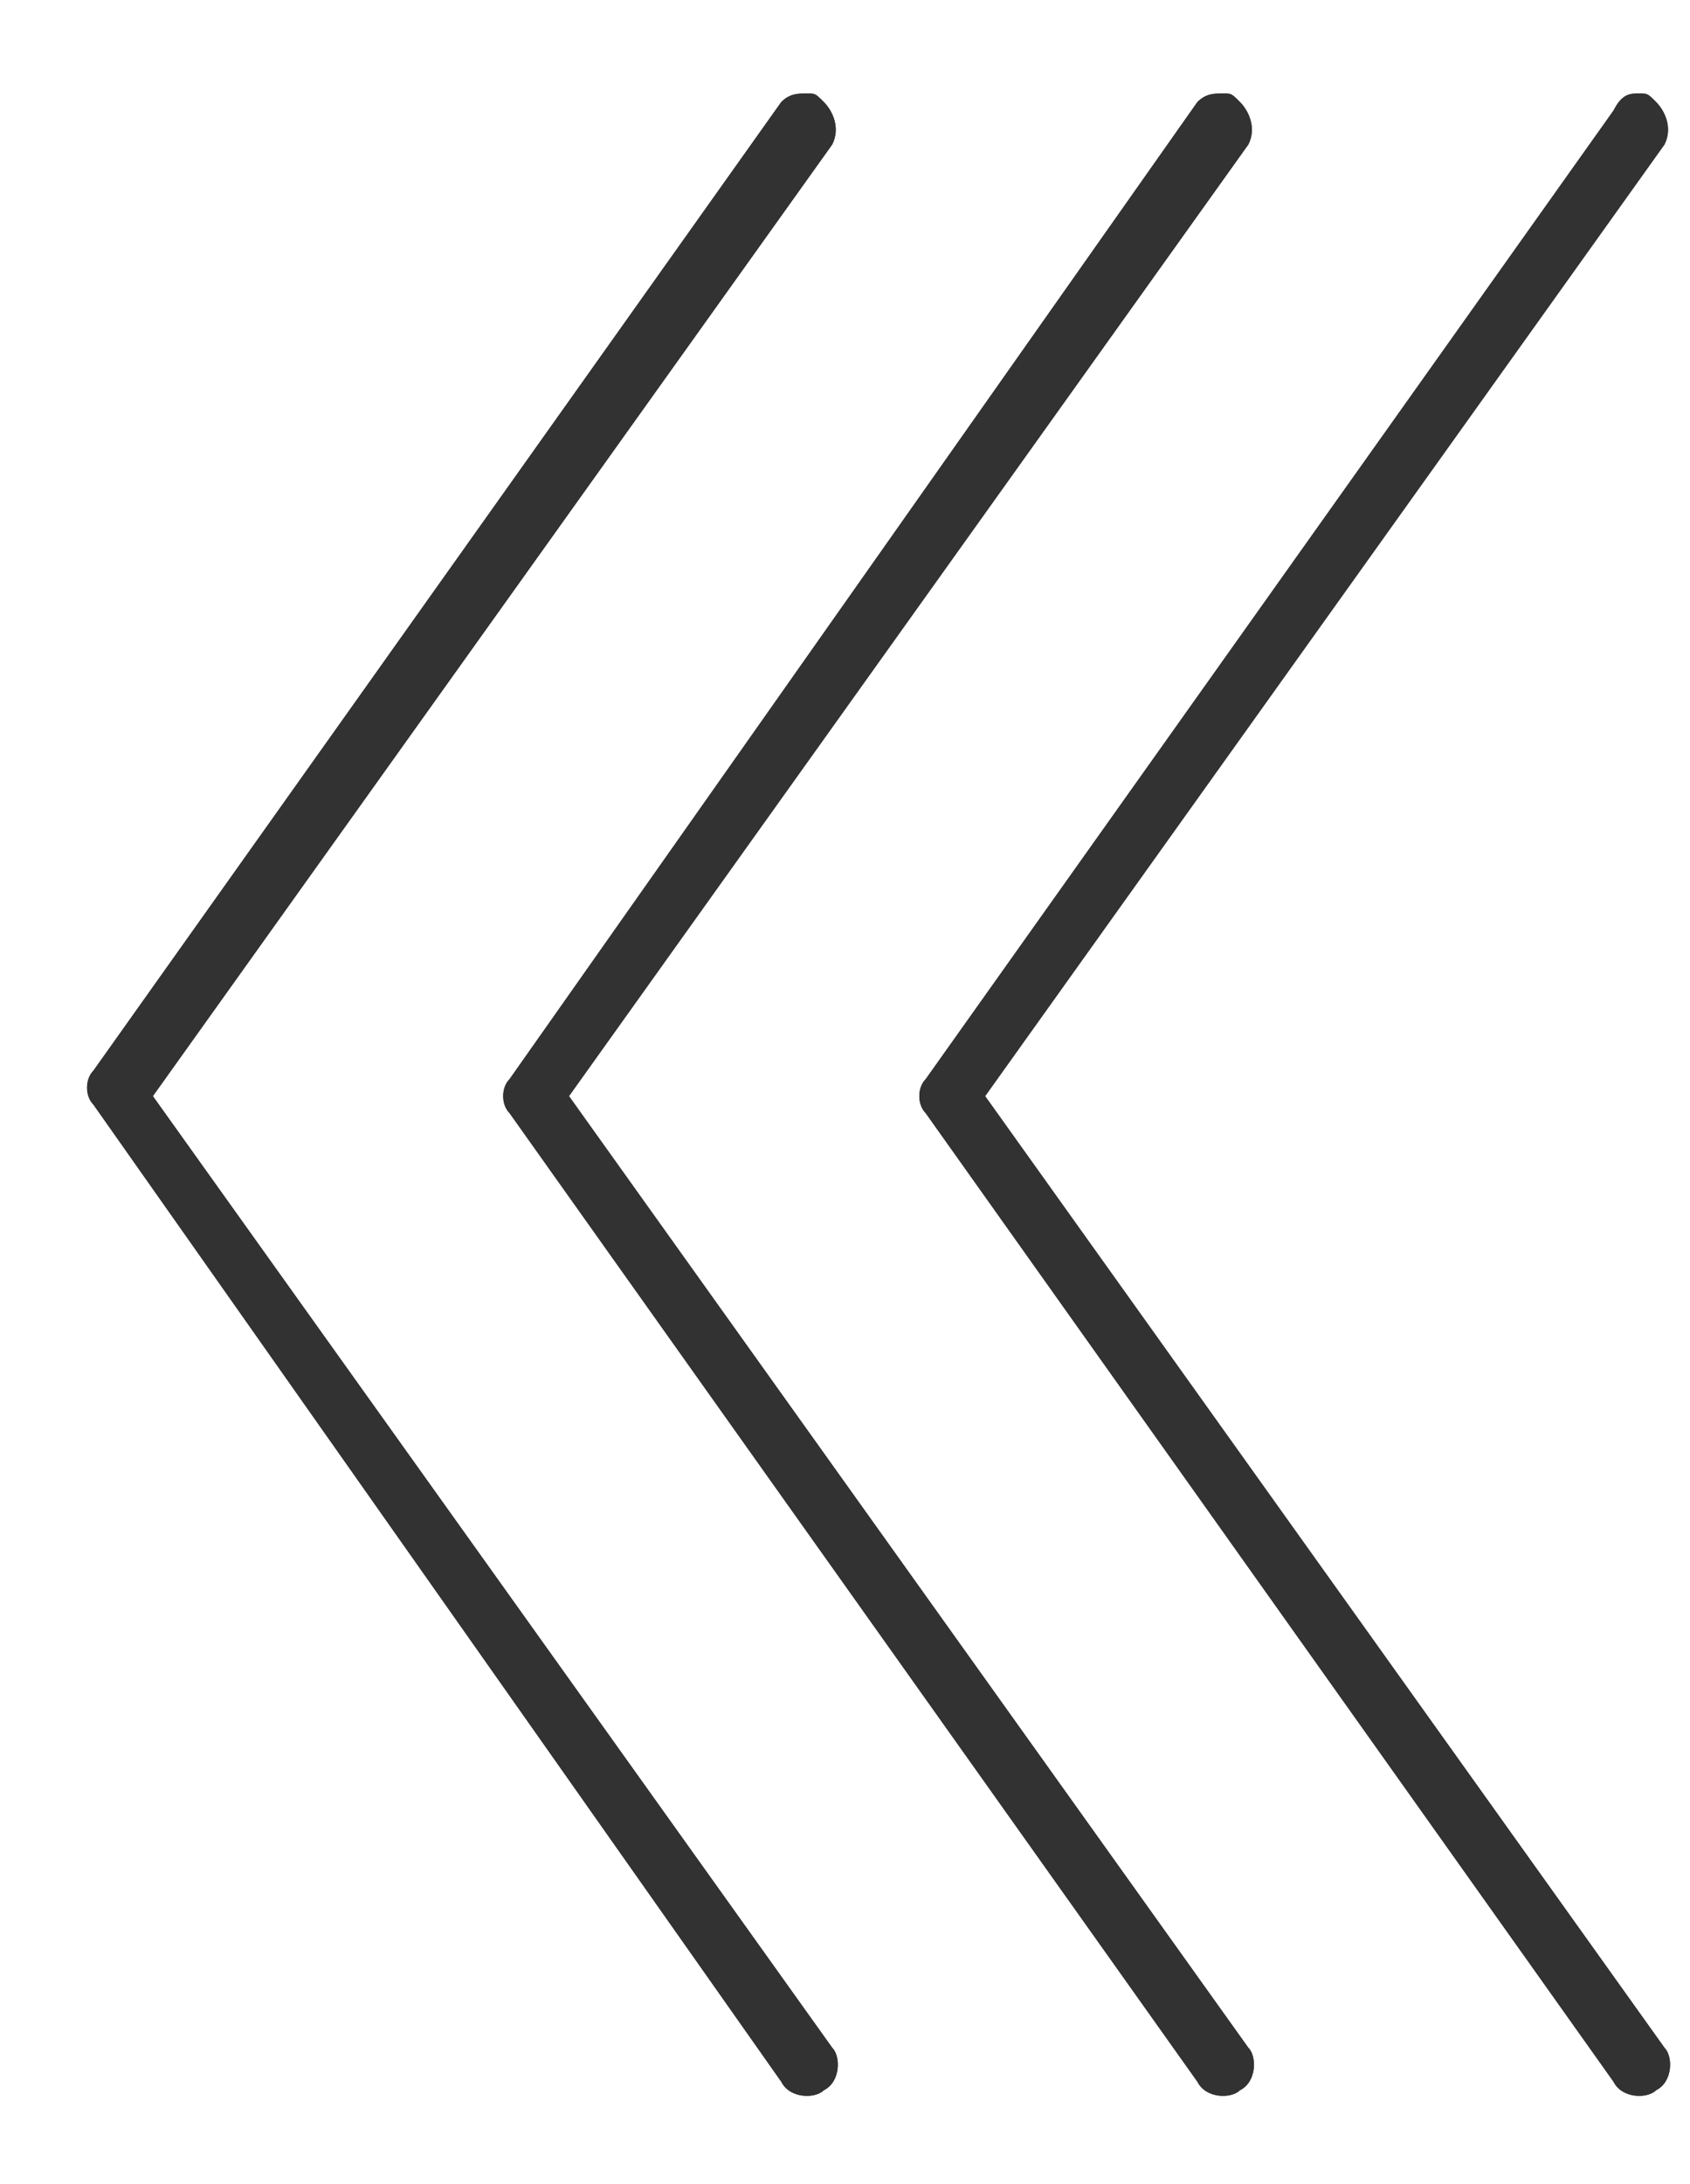
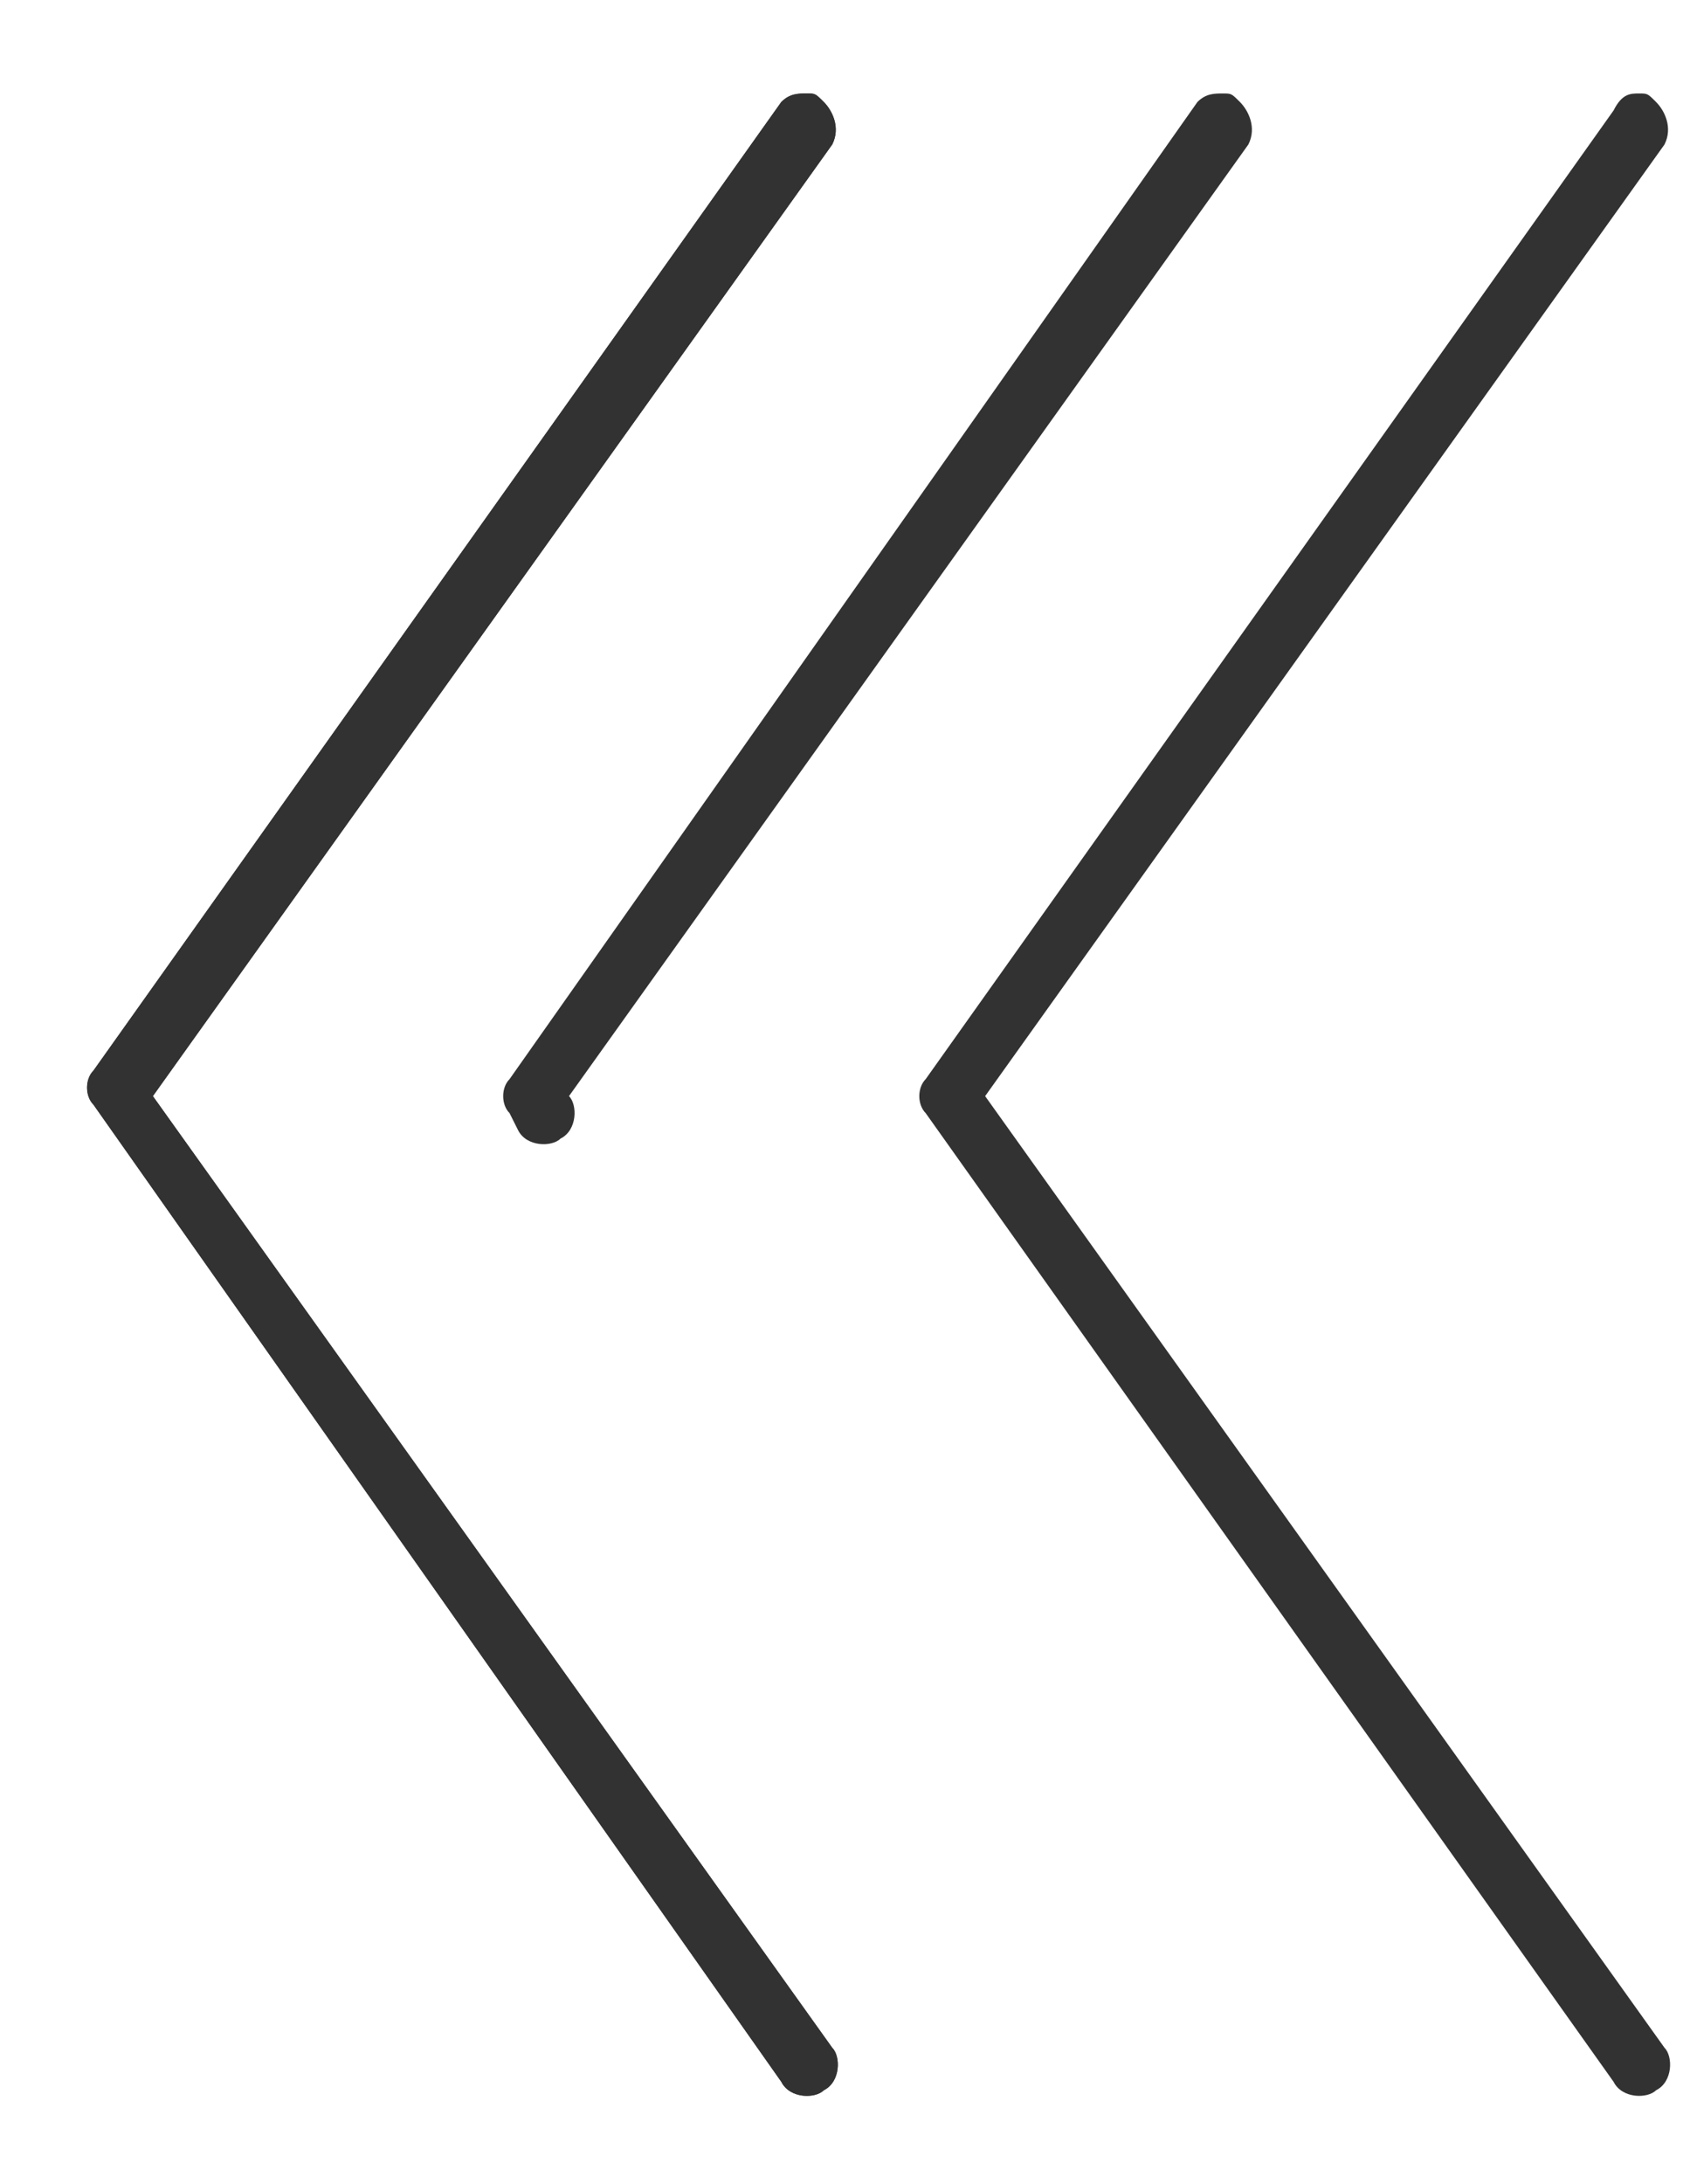
<svg xmlns="http://www.w3.org/2000/svg" version="1.1" id="Capa_1" x="0px" y="0px" viewBox="0 0 19.9 25.7" style="enable-background:new 0 0 19.9 25.7;" xml:space="preserve">
  <style type="text/css">
	.st0{fill:#323232;}
</style>
  <g>
    <g>
-       <path class="st0" d="M19.3,1.1c0.1,0,0.1,0,0.2,0.1s0.2,0.3,0.1,0.5l-8,11.2l8,11.2c0.1,0.1,0.1,0.4-0.1,0.5    c-0.1,0.1-0.4,0.1-0.5-0.1l-8.1-11.4c-0.1-0.1-0.1-0.3,0-0.4L19,1.3C19.1,1.1,19.2,1.1,19.3,1.1z" />
-     </g>
+       </g>
    <g>
-       <path class="st0" d="M14.4,1.1c0.1,0,0.1,0,0.2,0.1s0.2,0.3,0.1,0.5l-8,11.2l8,11.2c0.1,0.1,0.1,0.4-0.1,0.5    c-0.1,0.1-0.4,0.1-0.5-0.1L6,13.1c-0.1-0.1-0.1-0.3,0-0.4l8.1-11.5C14.2,1.1,14.3,1.1,14.4,1.1z" />
+       <path class="st0" d="M14.4,1.1c0.1,0,0.1,0,0.2,0.1s0.2,0.3,0.1,0.5l-8,11.2c0.1,0.1,0.1,0.4-0.1,0.5    c-0.1,0.1-0.4,0.1-0.5-0.1L6,13.1c-0.1-0.1-0.1-0.3,0-0.4l8.1-11.5C14.2,1.1,14.3,1.1,14.4,1.1z" />
    </g>
    <g>
      <path class="st0" d="M9.5,1.1c0.1,0,0.1,0,0.2,0.1s0.2,0.3,0.1,0.5l-8,11.2l8,11.2c0.1,0.1,0.1,0.4-0.1,0.5    c-0.1,0.1-0.4,0.1-0.5-0.1L1.1,13c-0.1-0.1-0.1-0.3,0-0.4L9.2,1.2C9.3,1.1,9.4,1.1,9.5,1.1z" />
    </g>
  </g>
  <g>
    <g>
      <path class="st0" d="M19.3,1.1c0.1,0,0.1,0,0.2,0.1s0.2,0.3,0.1,0.5l-8,11.2l8,11.2c0.1,0.1,0.1,0.4-0.1,0.5    c-0.1,0.1-0.4,0.1-0.5-0.1l-8.1-11.4c-0.1-0.1-0.1-0.3,0-0.4L19,1.3C19.1,1.1,19.2,1.1,19.3,1.1z" />
    </g>
    <g>
-       <path class="st0" d="M14.4,1.1c0.1,0,0.1,0,0.2,0.1s0.2,0.3,0.1,0.5l-8,11.2l8,11.2c0.1,0.1,0.1,0.4-0.1,0.5    c-0.1,0.1-0.4,0.1-0.5-0.1L6,13.1c-0.1-0.1-0.1-0.3,0-0.4l8.1-11.5C14.2,1.1,14.3,1.1,14.4,1.1z" />
-     </g>
+       </g>
    <g>
      <path class="st0" d="M9.5,1.1c0.1,0,0.1,0,0.2,0.1s0.2,0.3,0.1,0.5l-8,11.2l8,11.2c0.1,0.1,0.1,0.4-0.1,0.5    c-0.1,0.1-0.4,0.1-0.5-0.1L1.1,13c-0.1-0.1-0.1-0.3,0-0.4L9.2,1.2C9.3,1.1,9.4,1.1,9.5,1.1z" />
    </g>
  </g>
</svg>